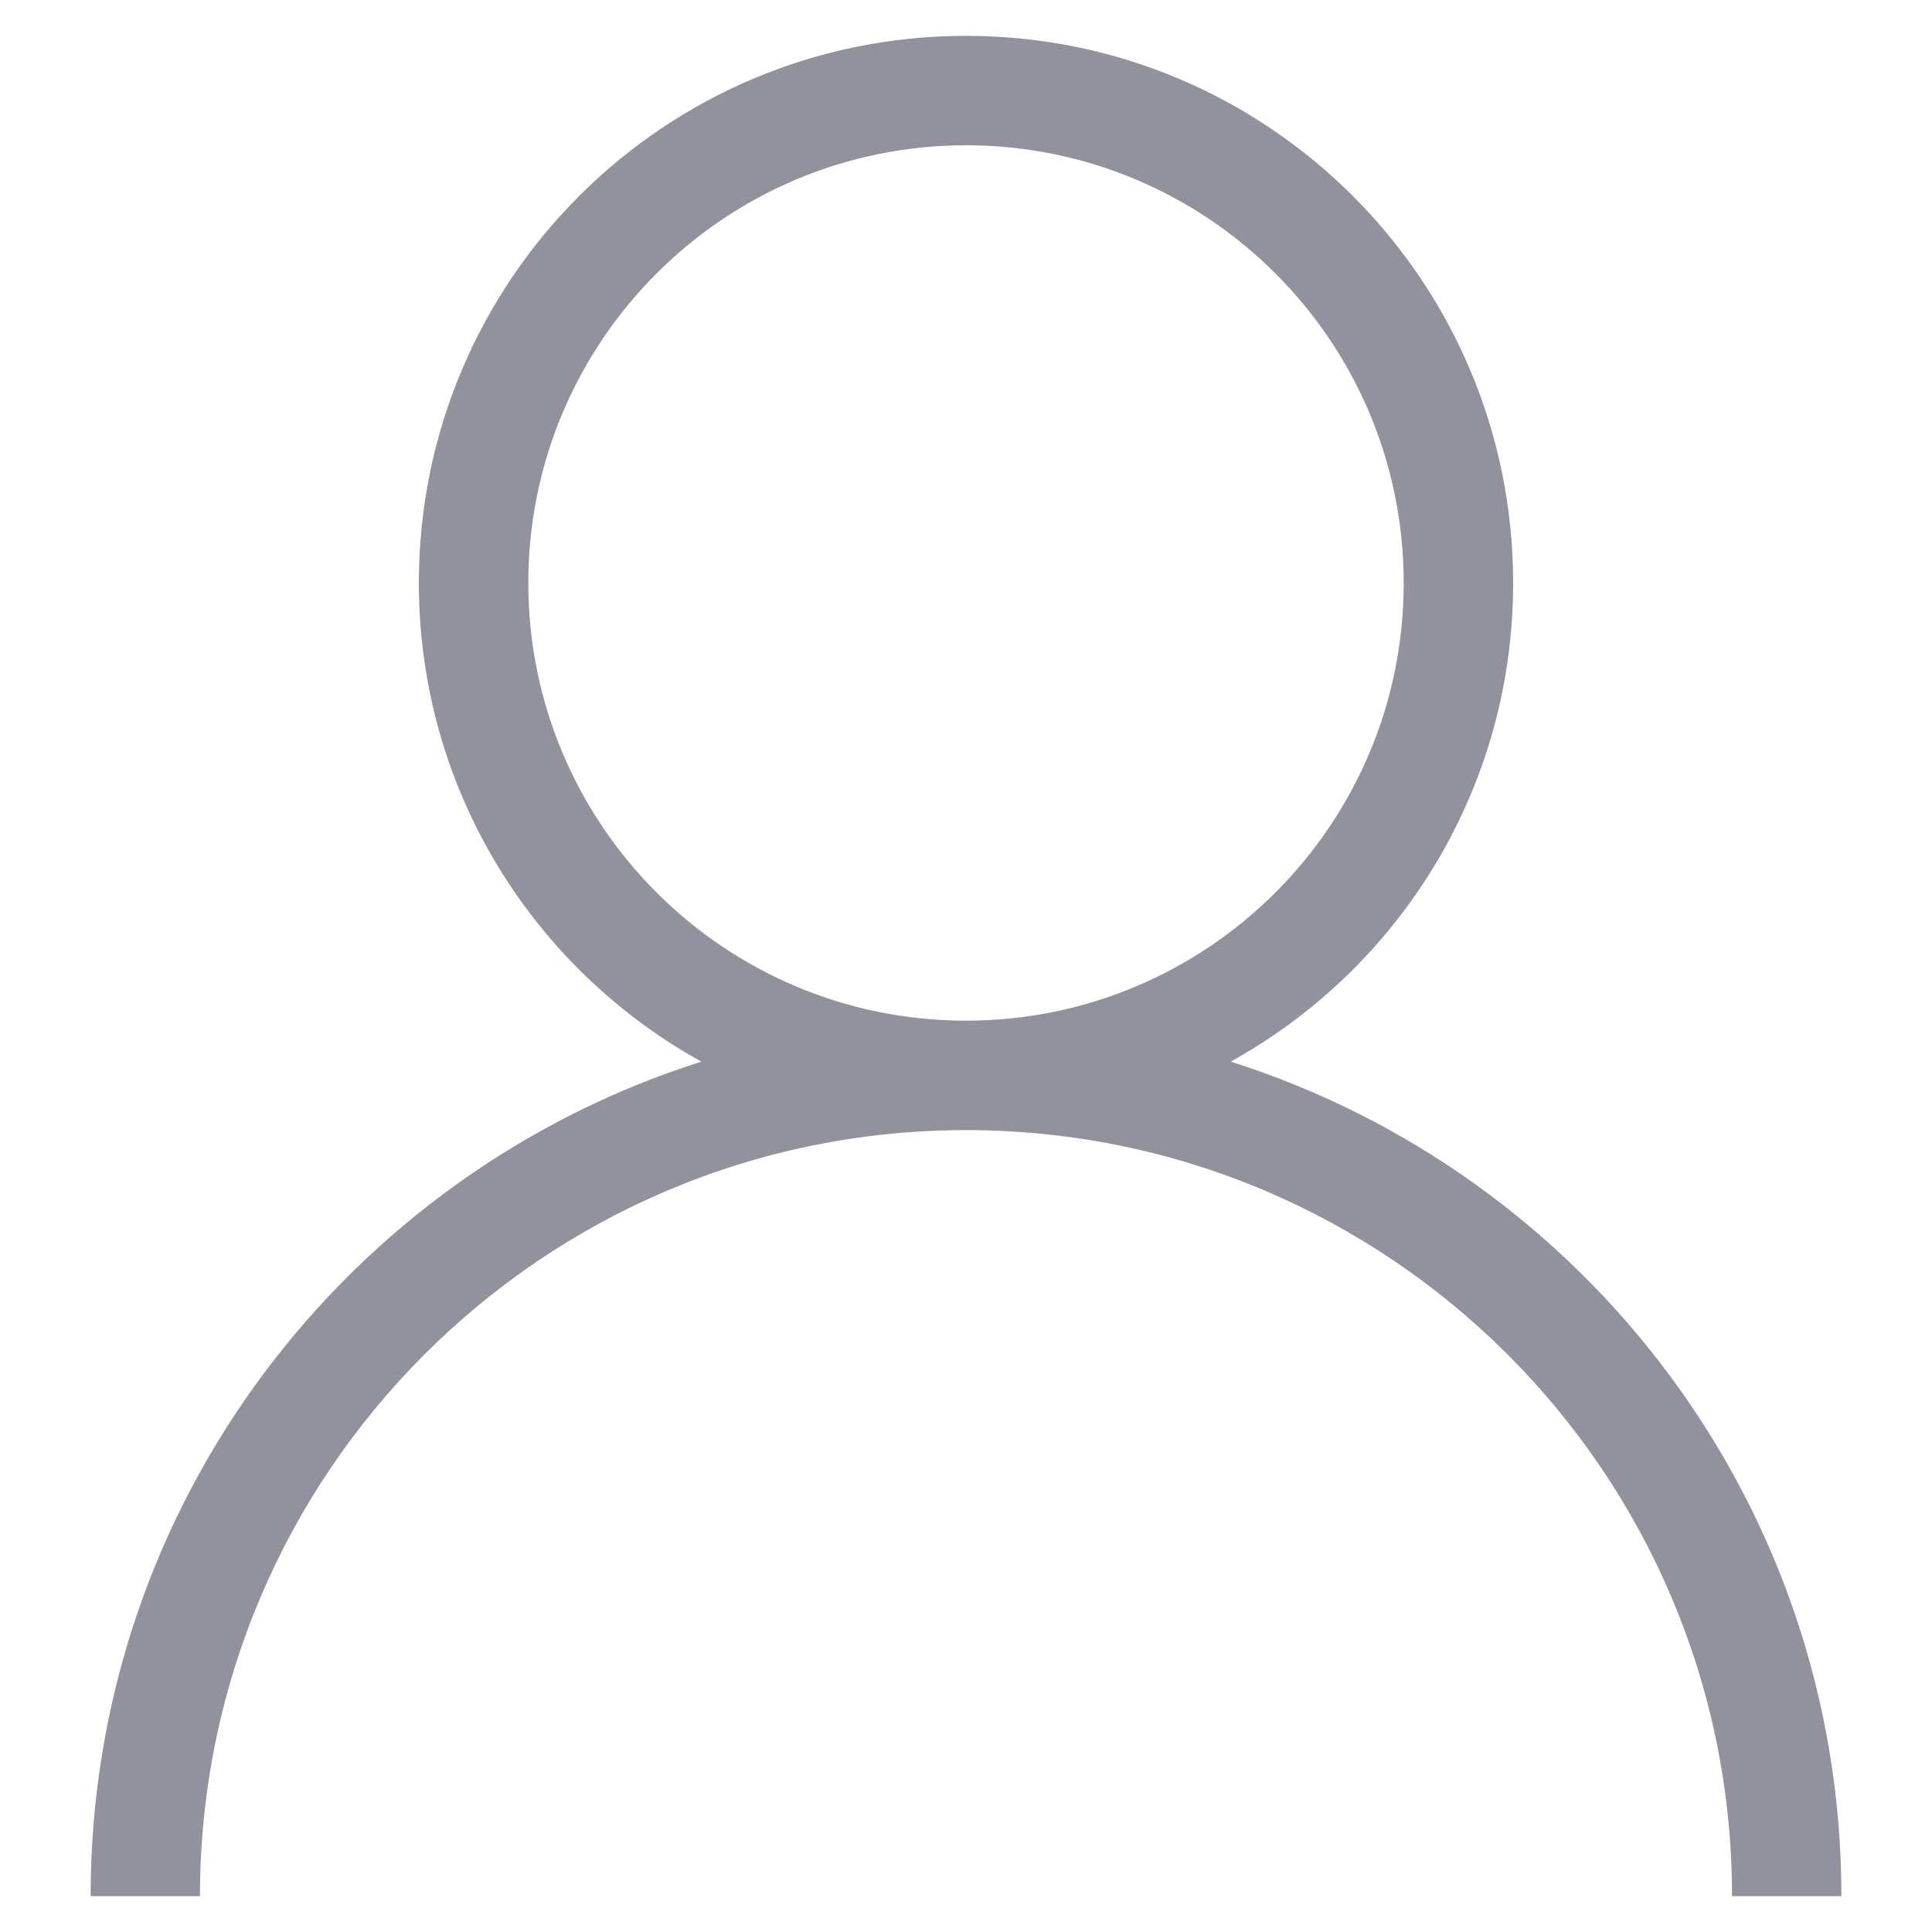
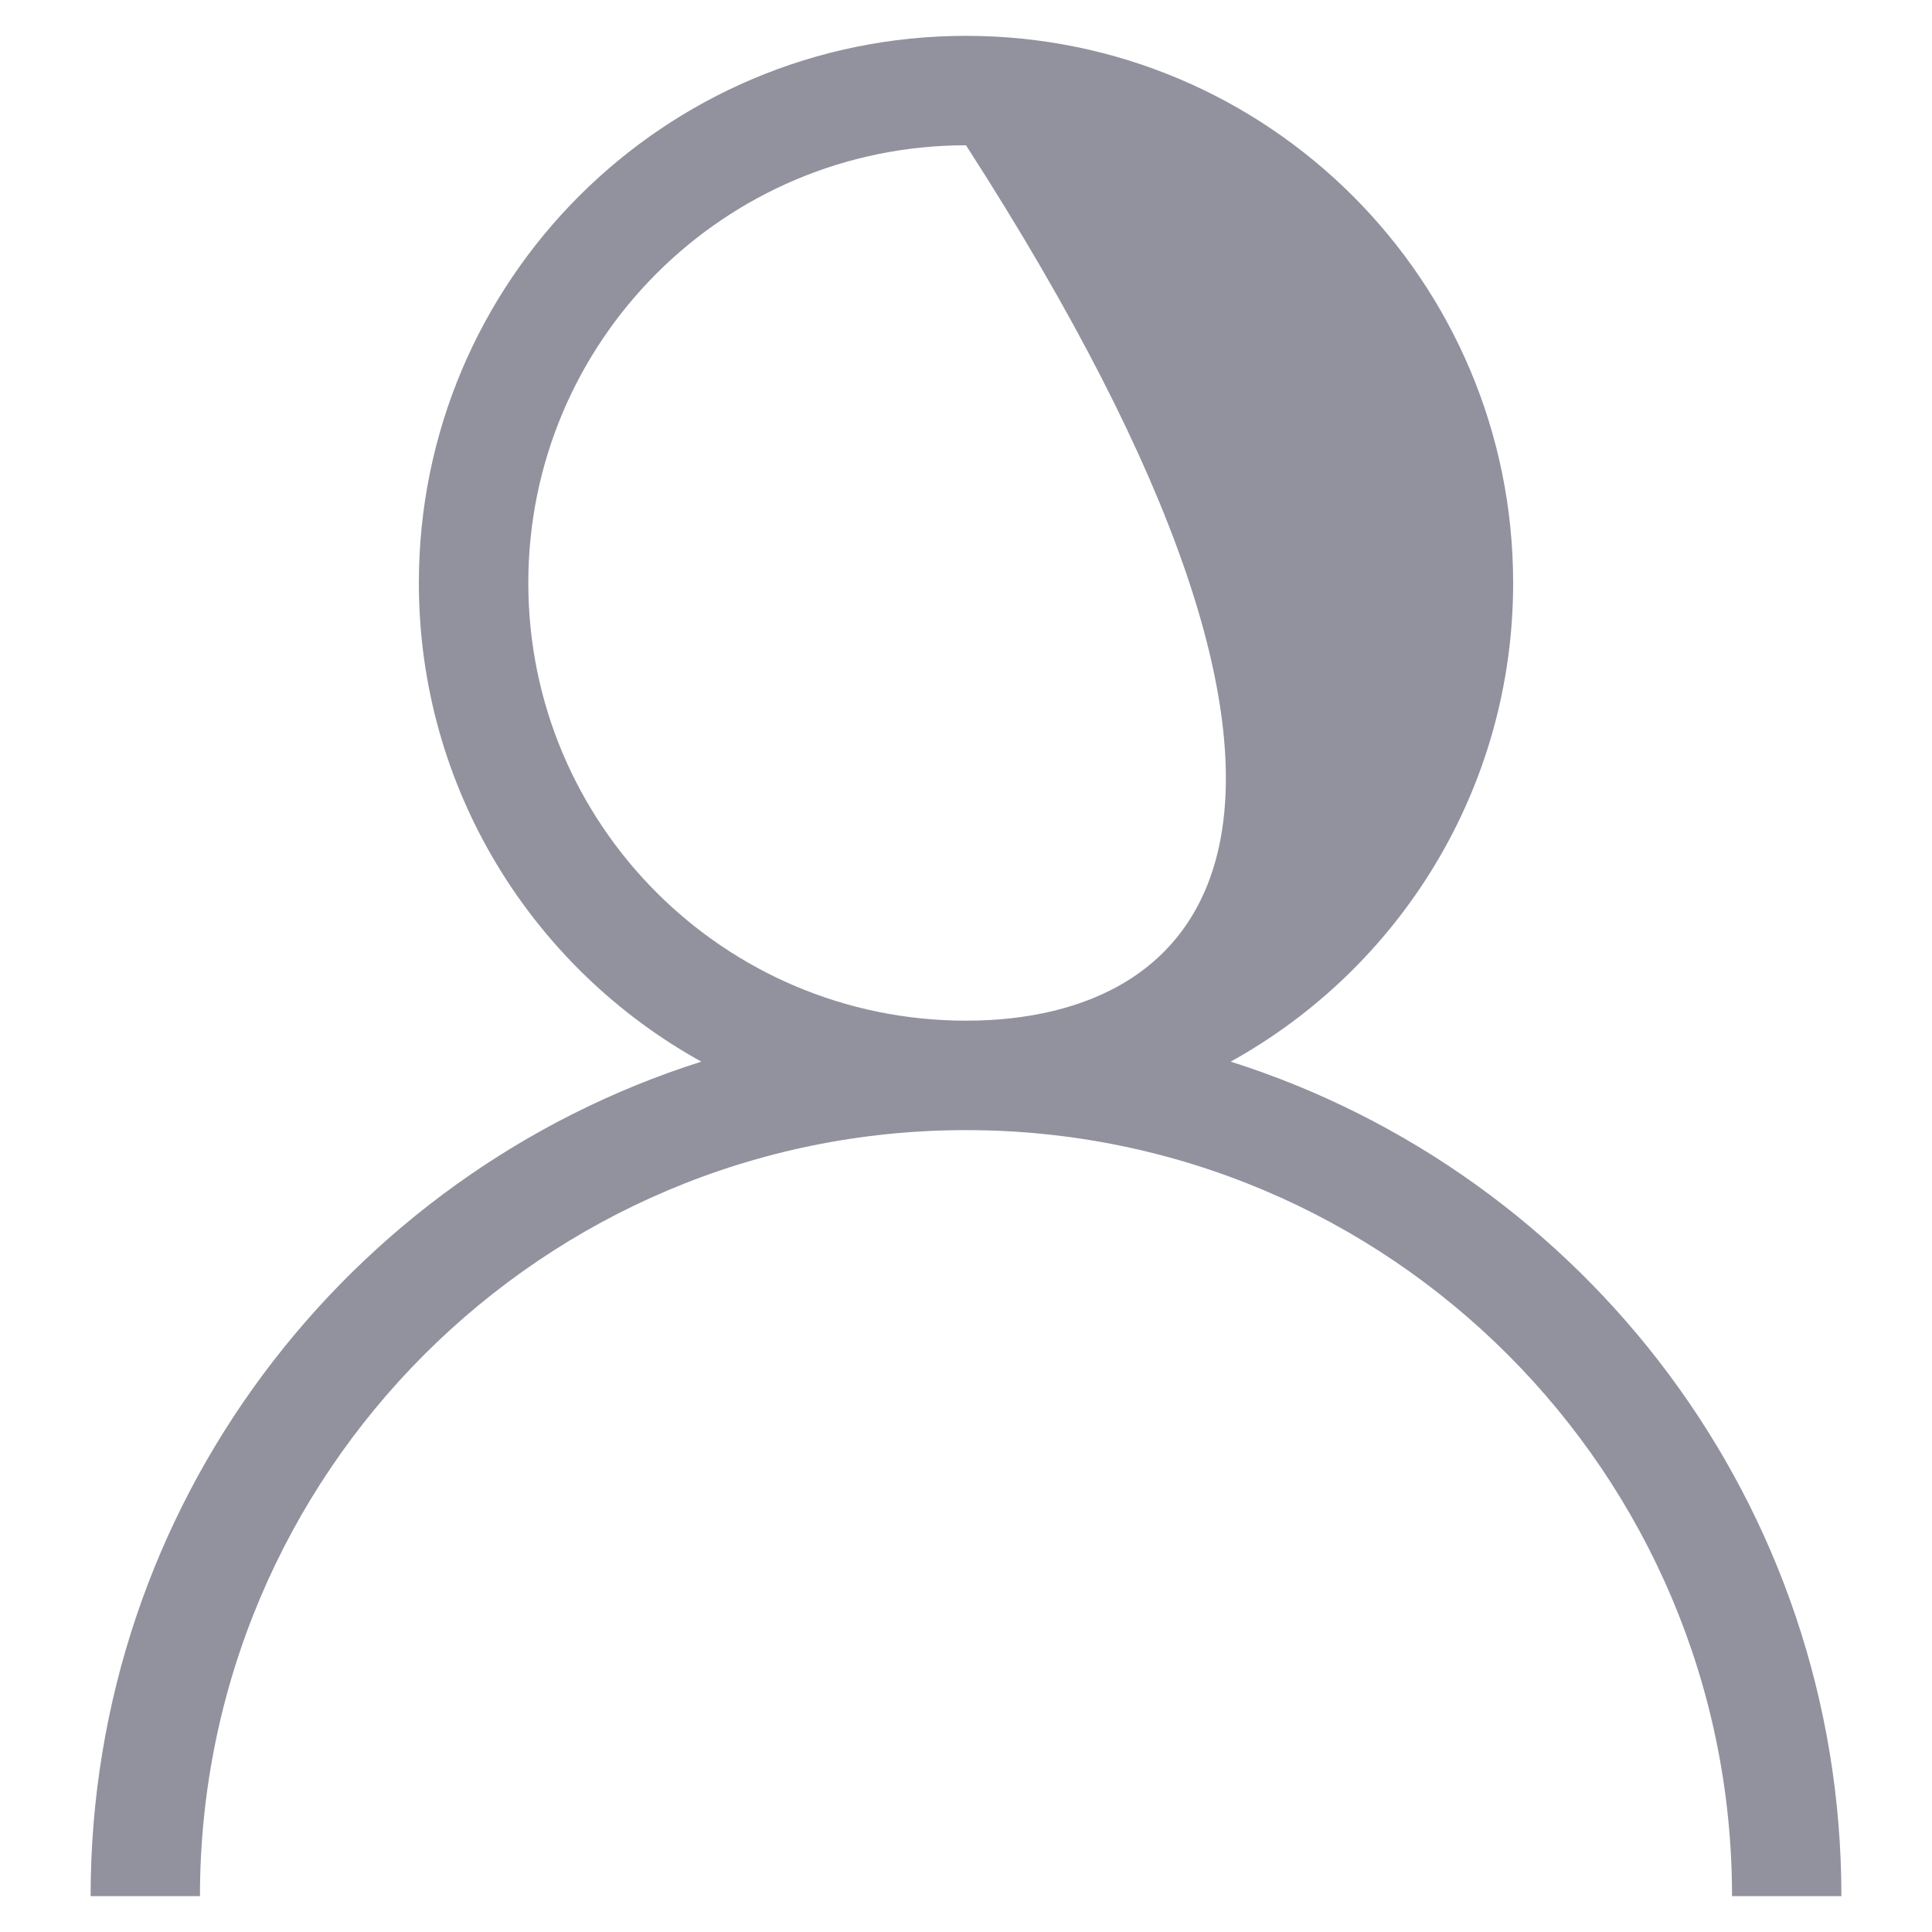
<svg xmlns="http://www.w3.org/2000/svg" width="20px" height="20px" viewBox="0 0 20 20" version="1.1">
  <title>姓名 用户名 昵称</title>
  <desc>Created with Sketch.</desc>
  <g id="页面-1" stroke="none" stroke-width="1" fill="none" fill-rule="evenodd">
    <g id="a6" transform="translate(-1355, -404)" fill-rule="nonzero">
      <g id="编组-5" transform="translate(1301, 293)">
        <g id="编组-3" transform="translate(35, 98)">
          <g id="姓名-用户名-昵称" transform="translate(19, 13)">
-             <rect id="矩形" fill="#999999" opacity="0" x="0" y="0" width="20" height="20" />
-             <path d="M12.74,10.99 C14.484,10.025 15.664,8.168 15.664,6.035 C15.664,2.906 13.129,0.371 10,0.371 C6.871,0.371 4.336,2.906 4.336,6.035 C4.336,8.168 5.516,10.025 7.26,10.99 C3.594,12.152 0.938,15.58 0.938,19.629 L2.07,19.629 C2.07,15.25 5.621,11.699 10,11.699 C14.379,11.699 17.93,15.25 17.93,19.629 L19.062,19.629 C19.062,15.58 16.406,12.152 12.74,10.99 Z M5.469,6.035 C5.469,3.533 7.498,1.504 10,1.504 C12.502,1.504 14.531,3.533 14.531,6.035 C14.531,8.537 12.502,10.566 10,10.566 C7.498,10.566 5.469,8.537 5.469,6.035 Z" id="形状" fill="#91929E" />
+             <path d="M12.74,10.99 C14.484,10.025 15.664,8.168 15.664,6.035 C15.664,2.906 13.129,0.371 10,0.371 C6.871,0.371 4.336,2.906 4.336,6.035 C4.336,8.168 5.516,10.025 7.26,10.99 C3.594,12.152 0.938,15.58 0.938,19.629 L2.07,19.629 C2.07,15.25 5.621,11.699 10,11.699 C14.379,11.699 17.93,15.25 17.93,19.629 L19.062,19.629 C19.062,15.58 16.406,12.152 12.74,10.99 Z M5.469,6.035 C5.469,3.533 7.498,1.504 10,1.504 C14.531,8.537 12.502,10.566 10,10.566 C7.498,10.566 5.469,8.537 5.469,6.035 Z" id="形状" fill="#91929E" />
          </g>
        </g>
      </g>
    </g>
  </g>
</svg>